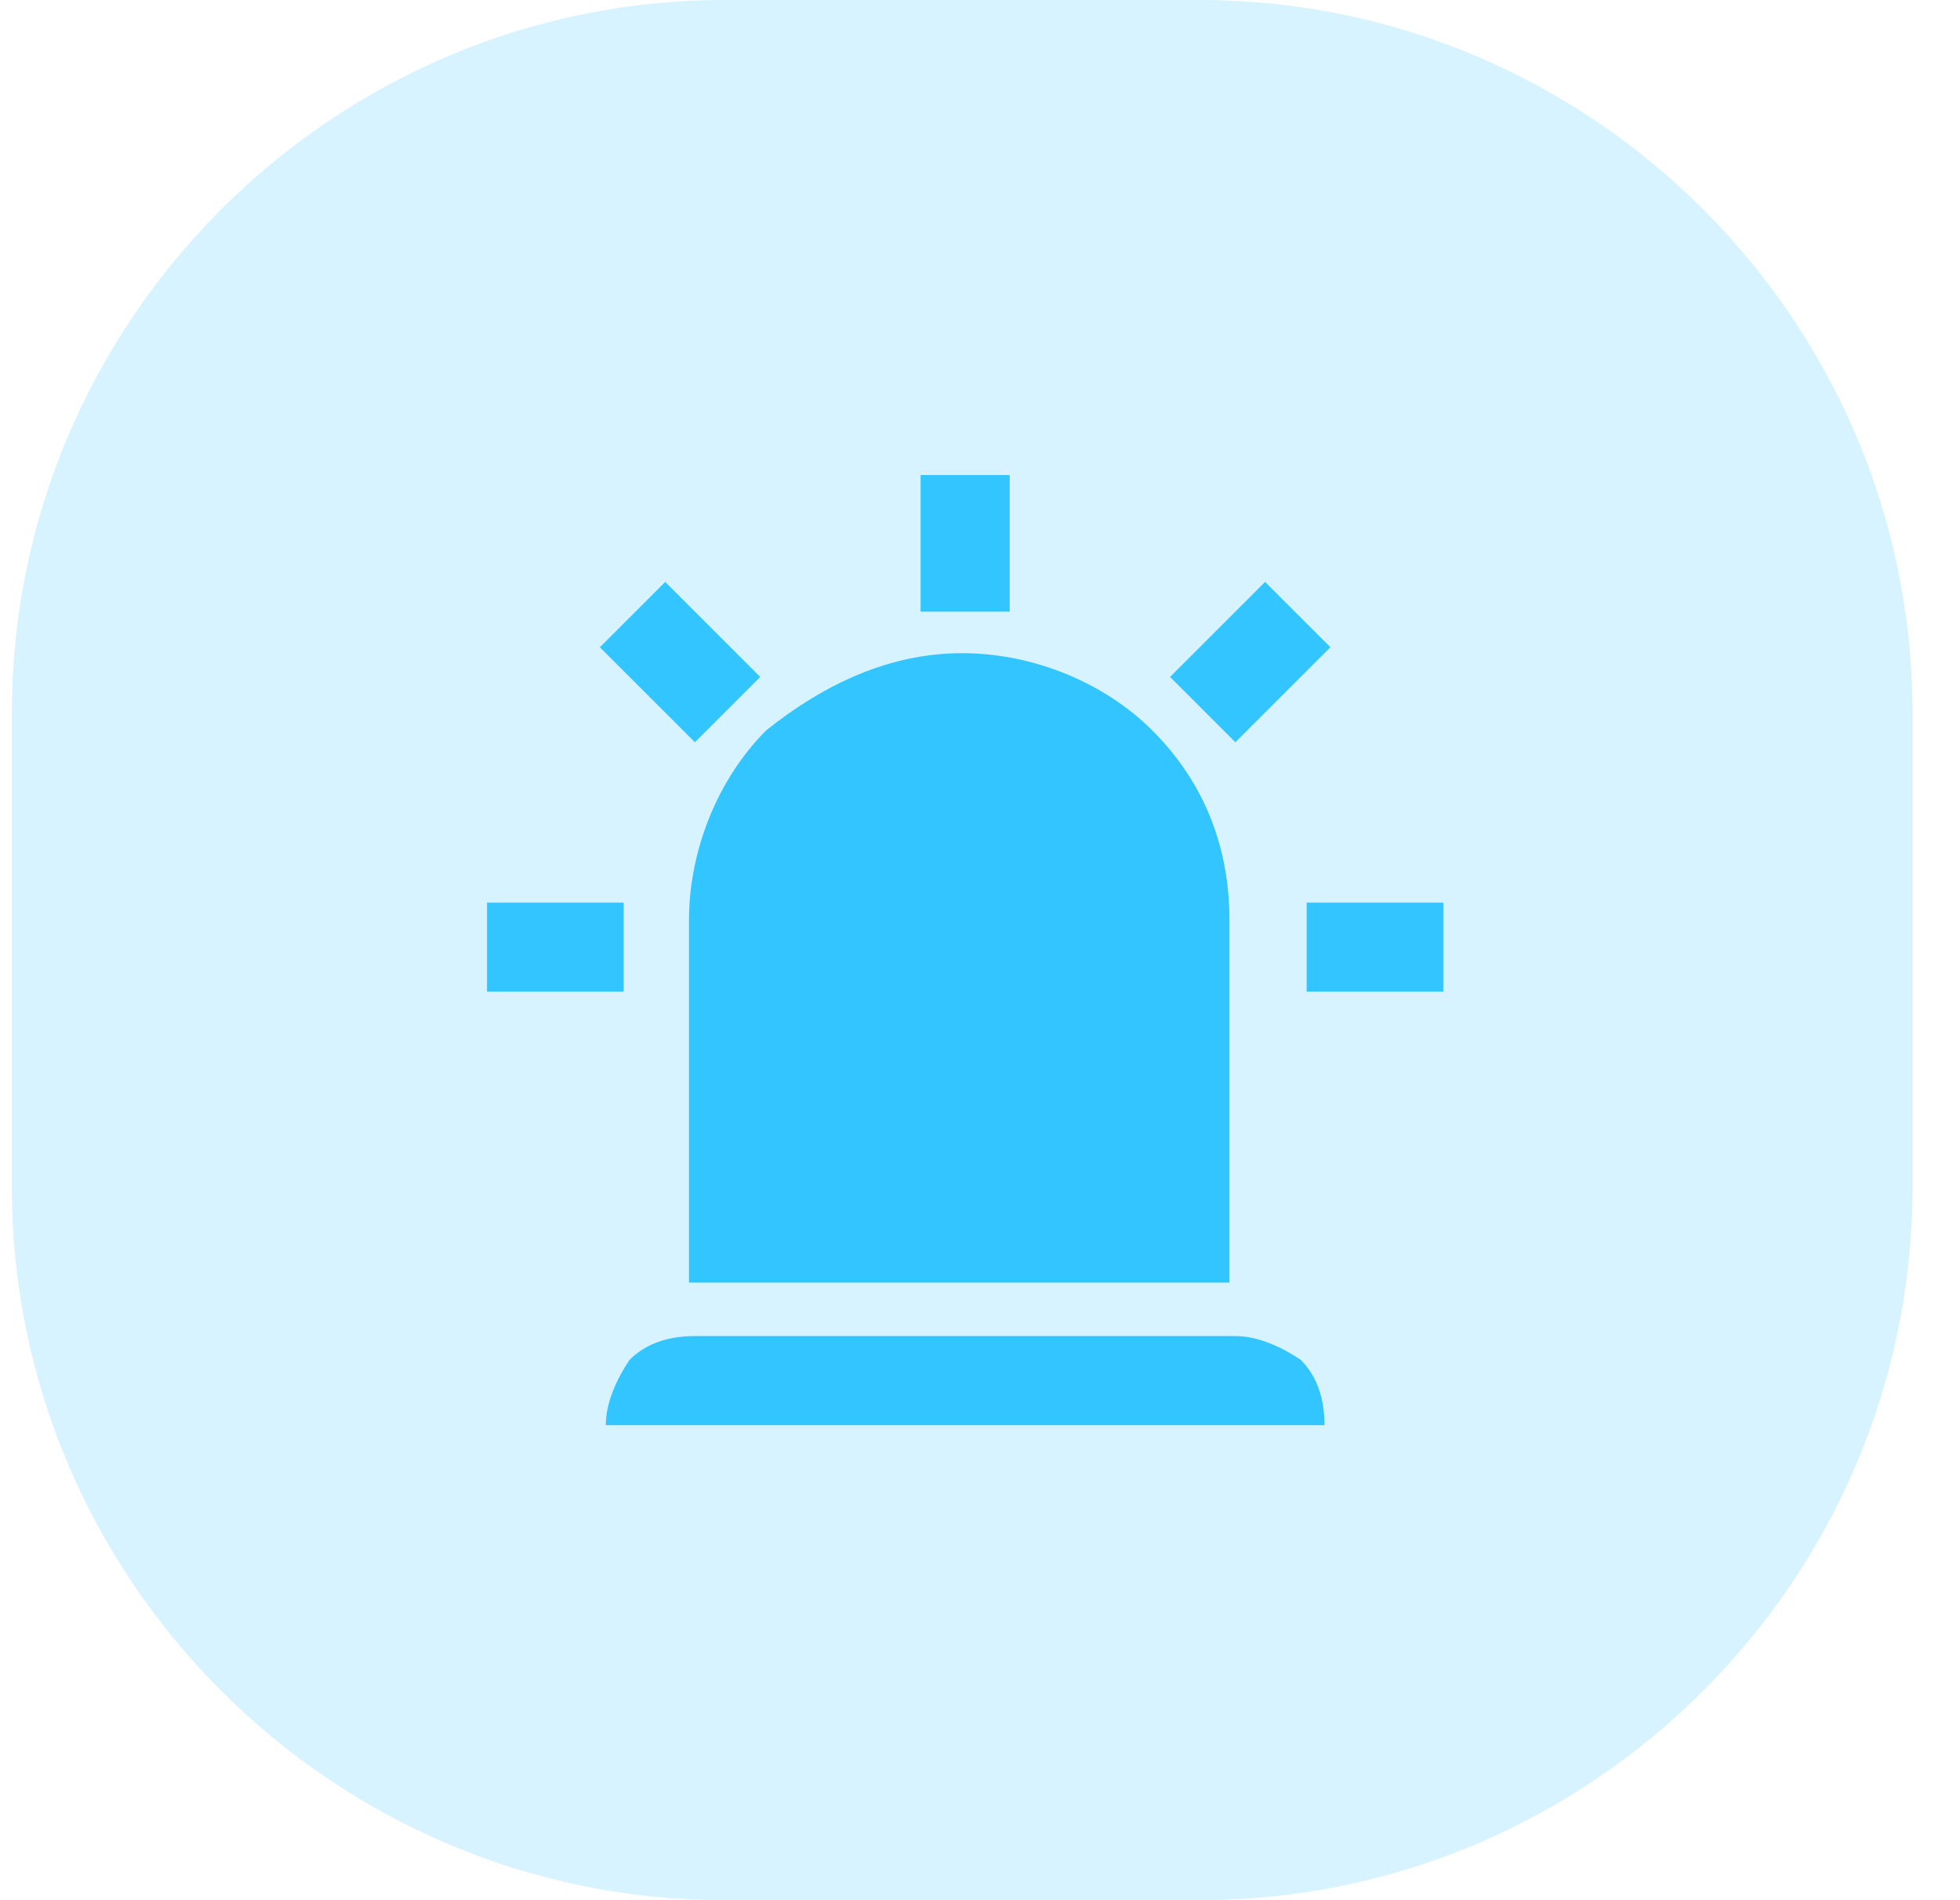
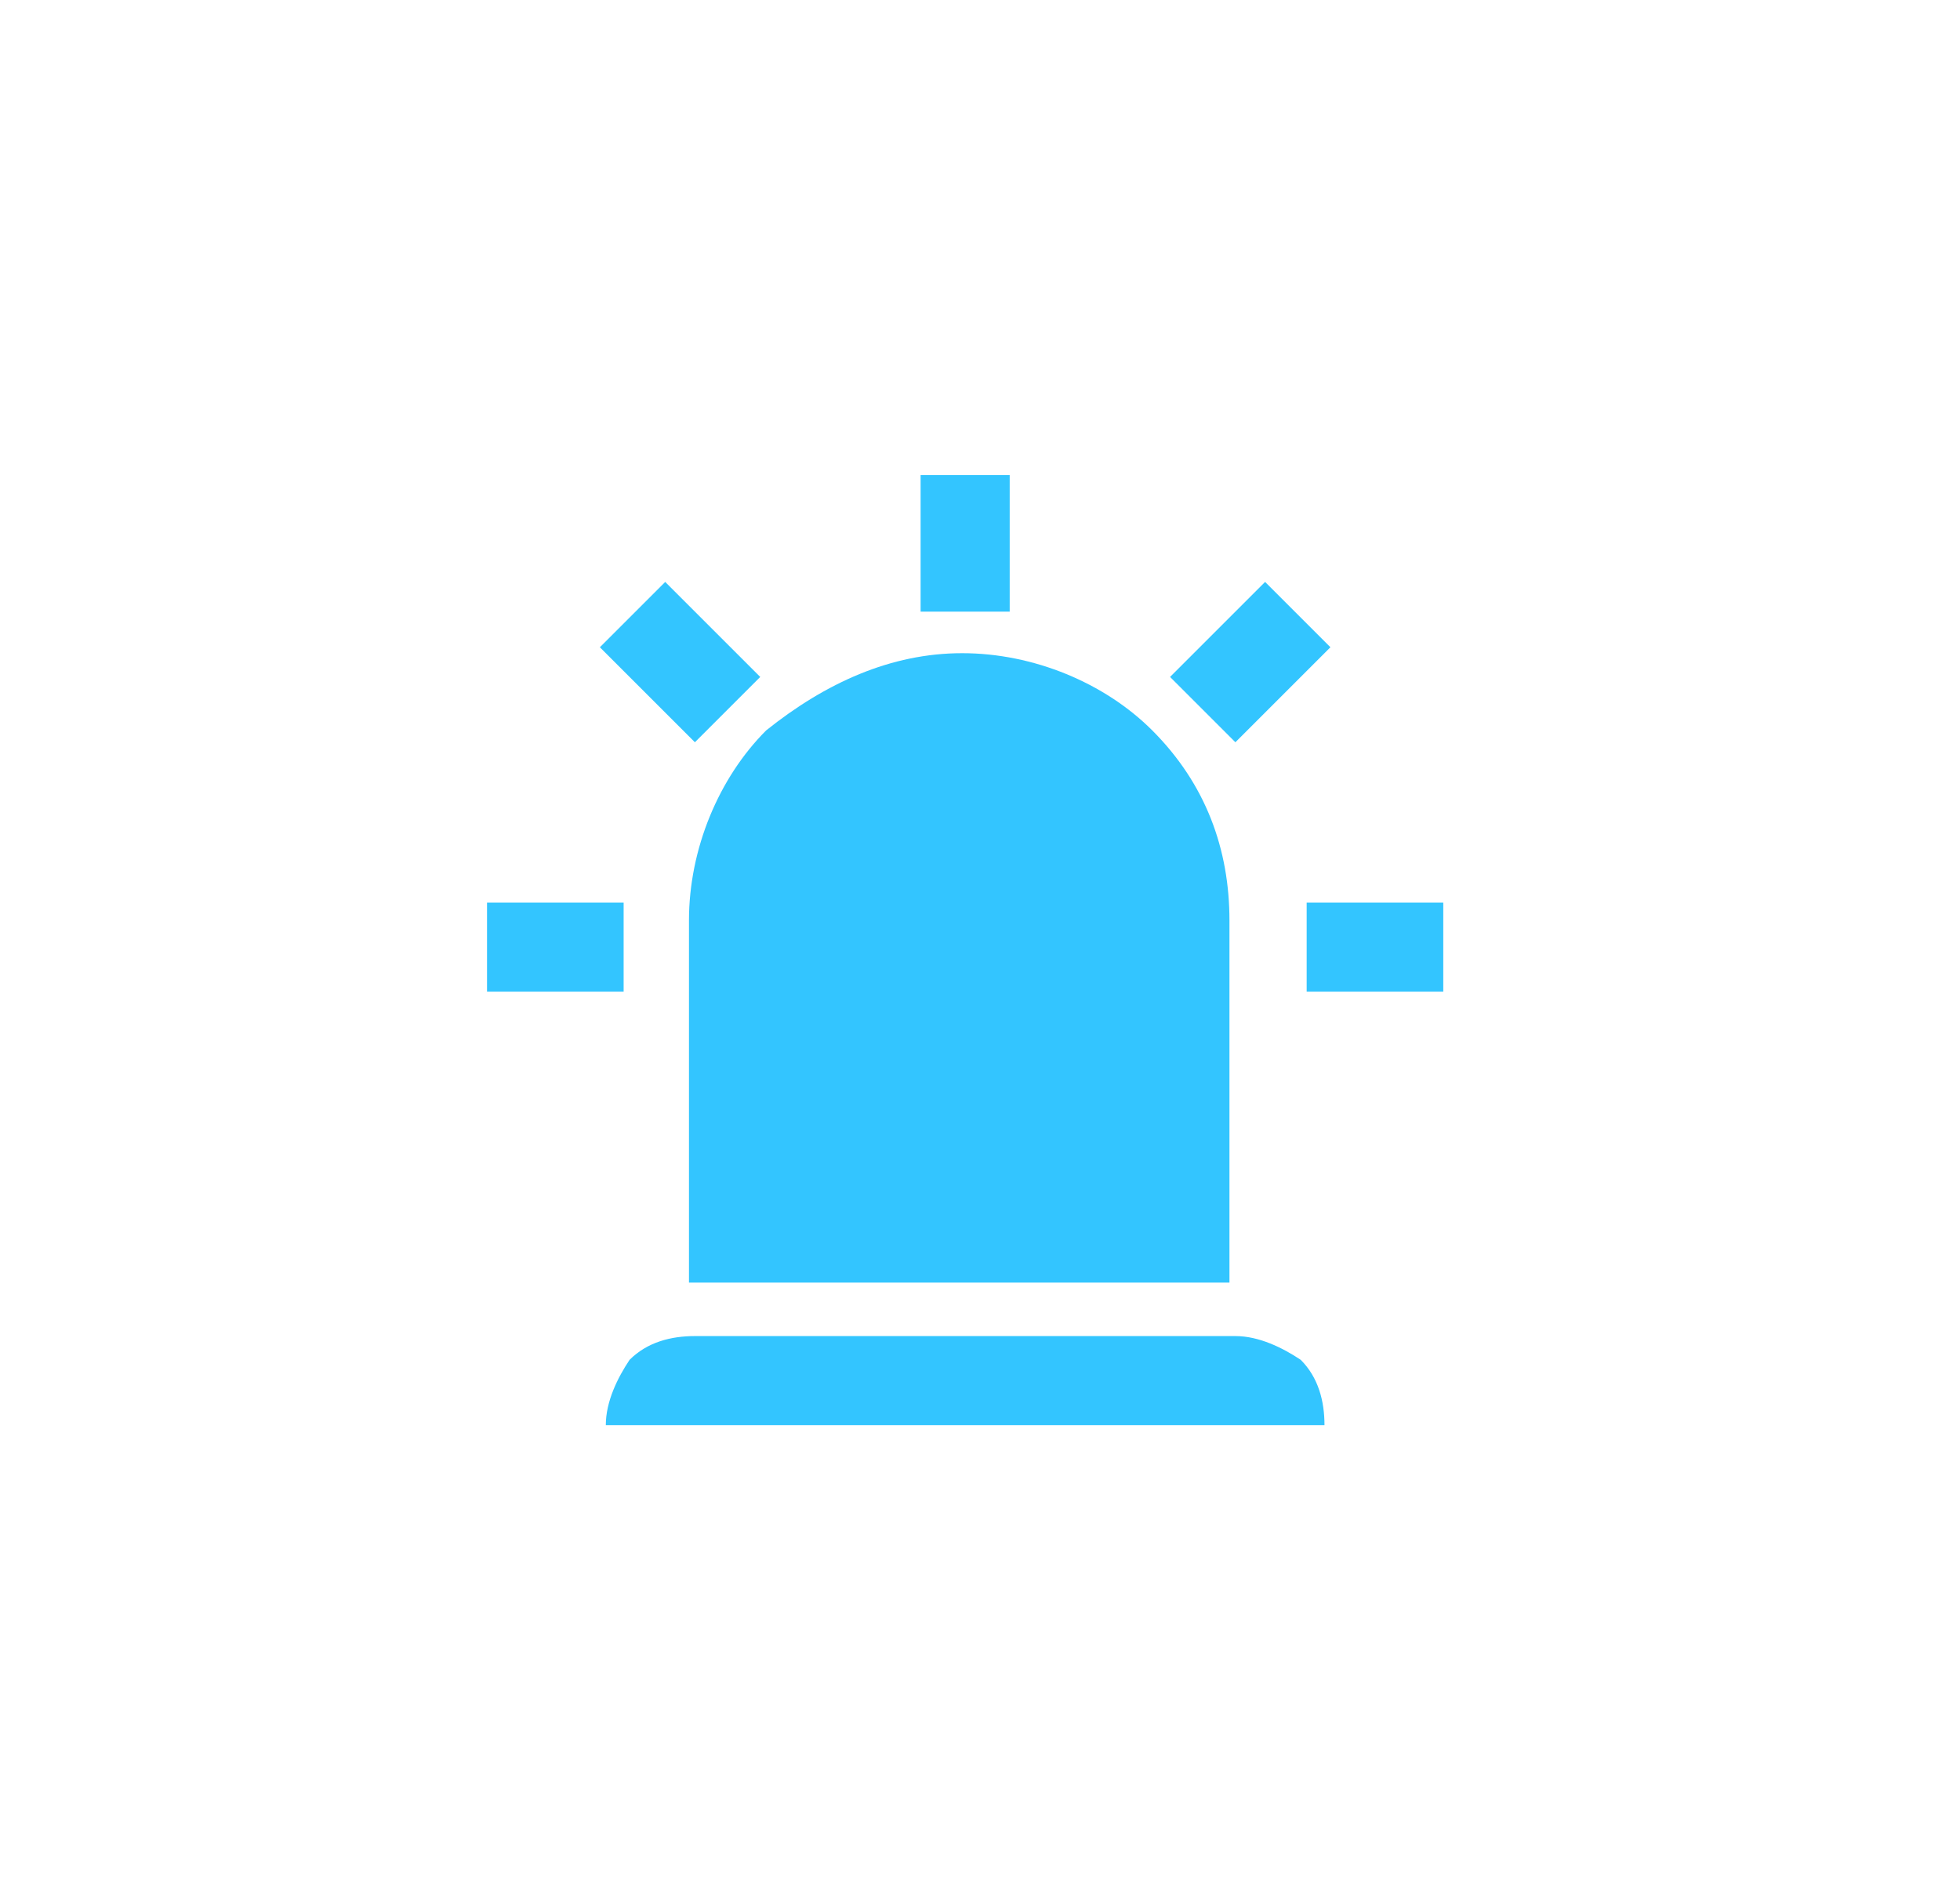
<svg xmlns="http://www.w3.org/2000/svg" id="Capa_1" x="0px" y="0px" viewBox="0 0 33 32" style="enable-background:new 0 0 33 32;" xml:space="preserve">
  <style type="text/css">	.st0{fill:#33C5FF;fill-opacity:0.2;}	.st1{fill:#33C5FF;}</style>
  <g>
-     <path class="st0" d="M0.2,12c0-6.6,5.4-12,12-12h8c6.6,0,12,5.4,12,12v8c0,6.6-5.4,12-12,12h-8c-6.6,0-12-5.4-12-12V12z" />
    <path class="st1" d="M11.7,12.5l-1.6-1.6l1.1-1.1l1.6,1.6L11.7,12.5z M17,8v2.3h-1.5V8H17z M22.4,10.9l-1.6,1.6l-1.1-1.1l1.6-1.6  L22.4,10.9z M10.5,15.2v1.5H8.2v-1.5H10.5z M22,15.2h2.3v1.5H22V15.2z M11.7,22.5h9.1c0.4,0,0.8,0.2,1.1,0.4  c0.3,0.3,0.4,0.7,0.4,1.1H10.2c0-0.4,0.2-0.8,0.4-1.1C10.9,22.6,11.3,22.5,11.7,22.5z M16.2,11c1.2,0,2.4,0.5,3.2,1.3  c0.9,0.9,1.3,2,1.3,3.2v6.1h-9.1v-6.1c0-1.2,0.5-2.4,1.3-3.2C13.9,11.5,15,11,16.2,11z" />
  </g>
</svg>